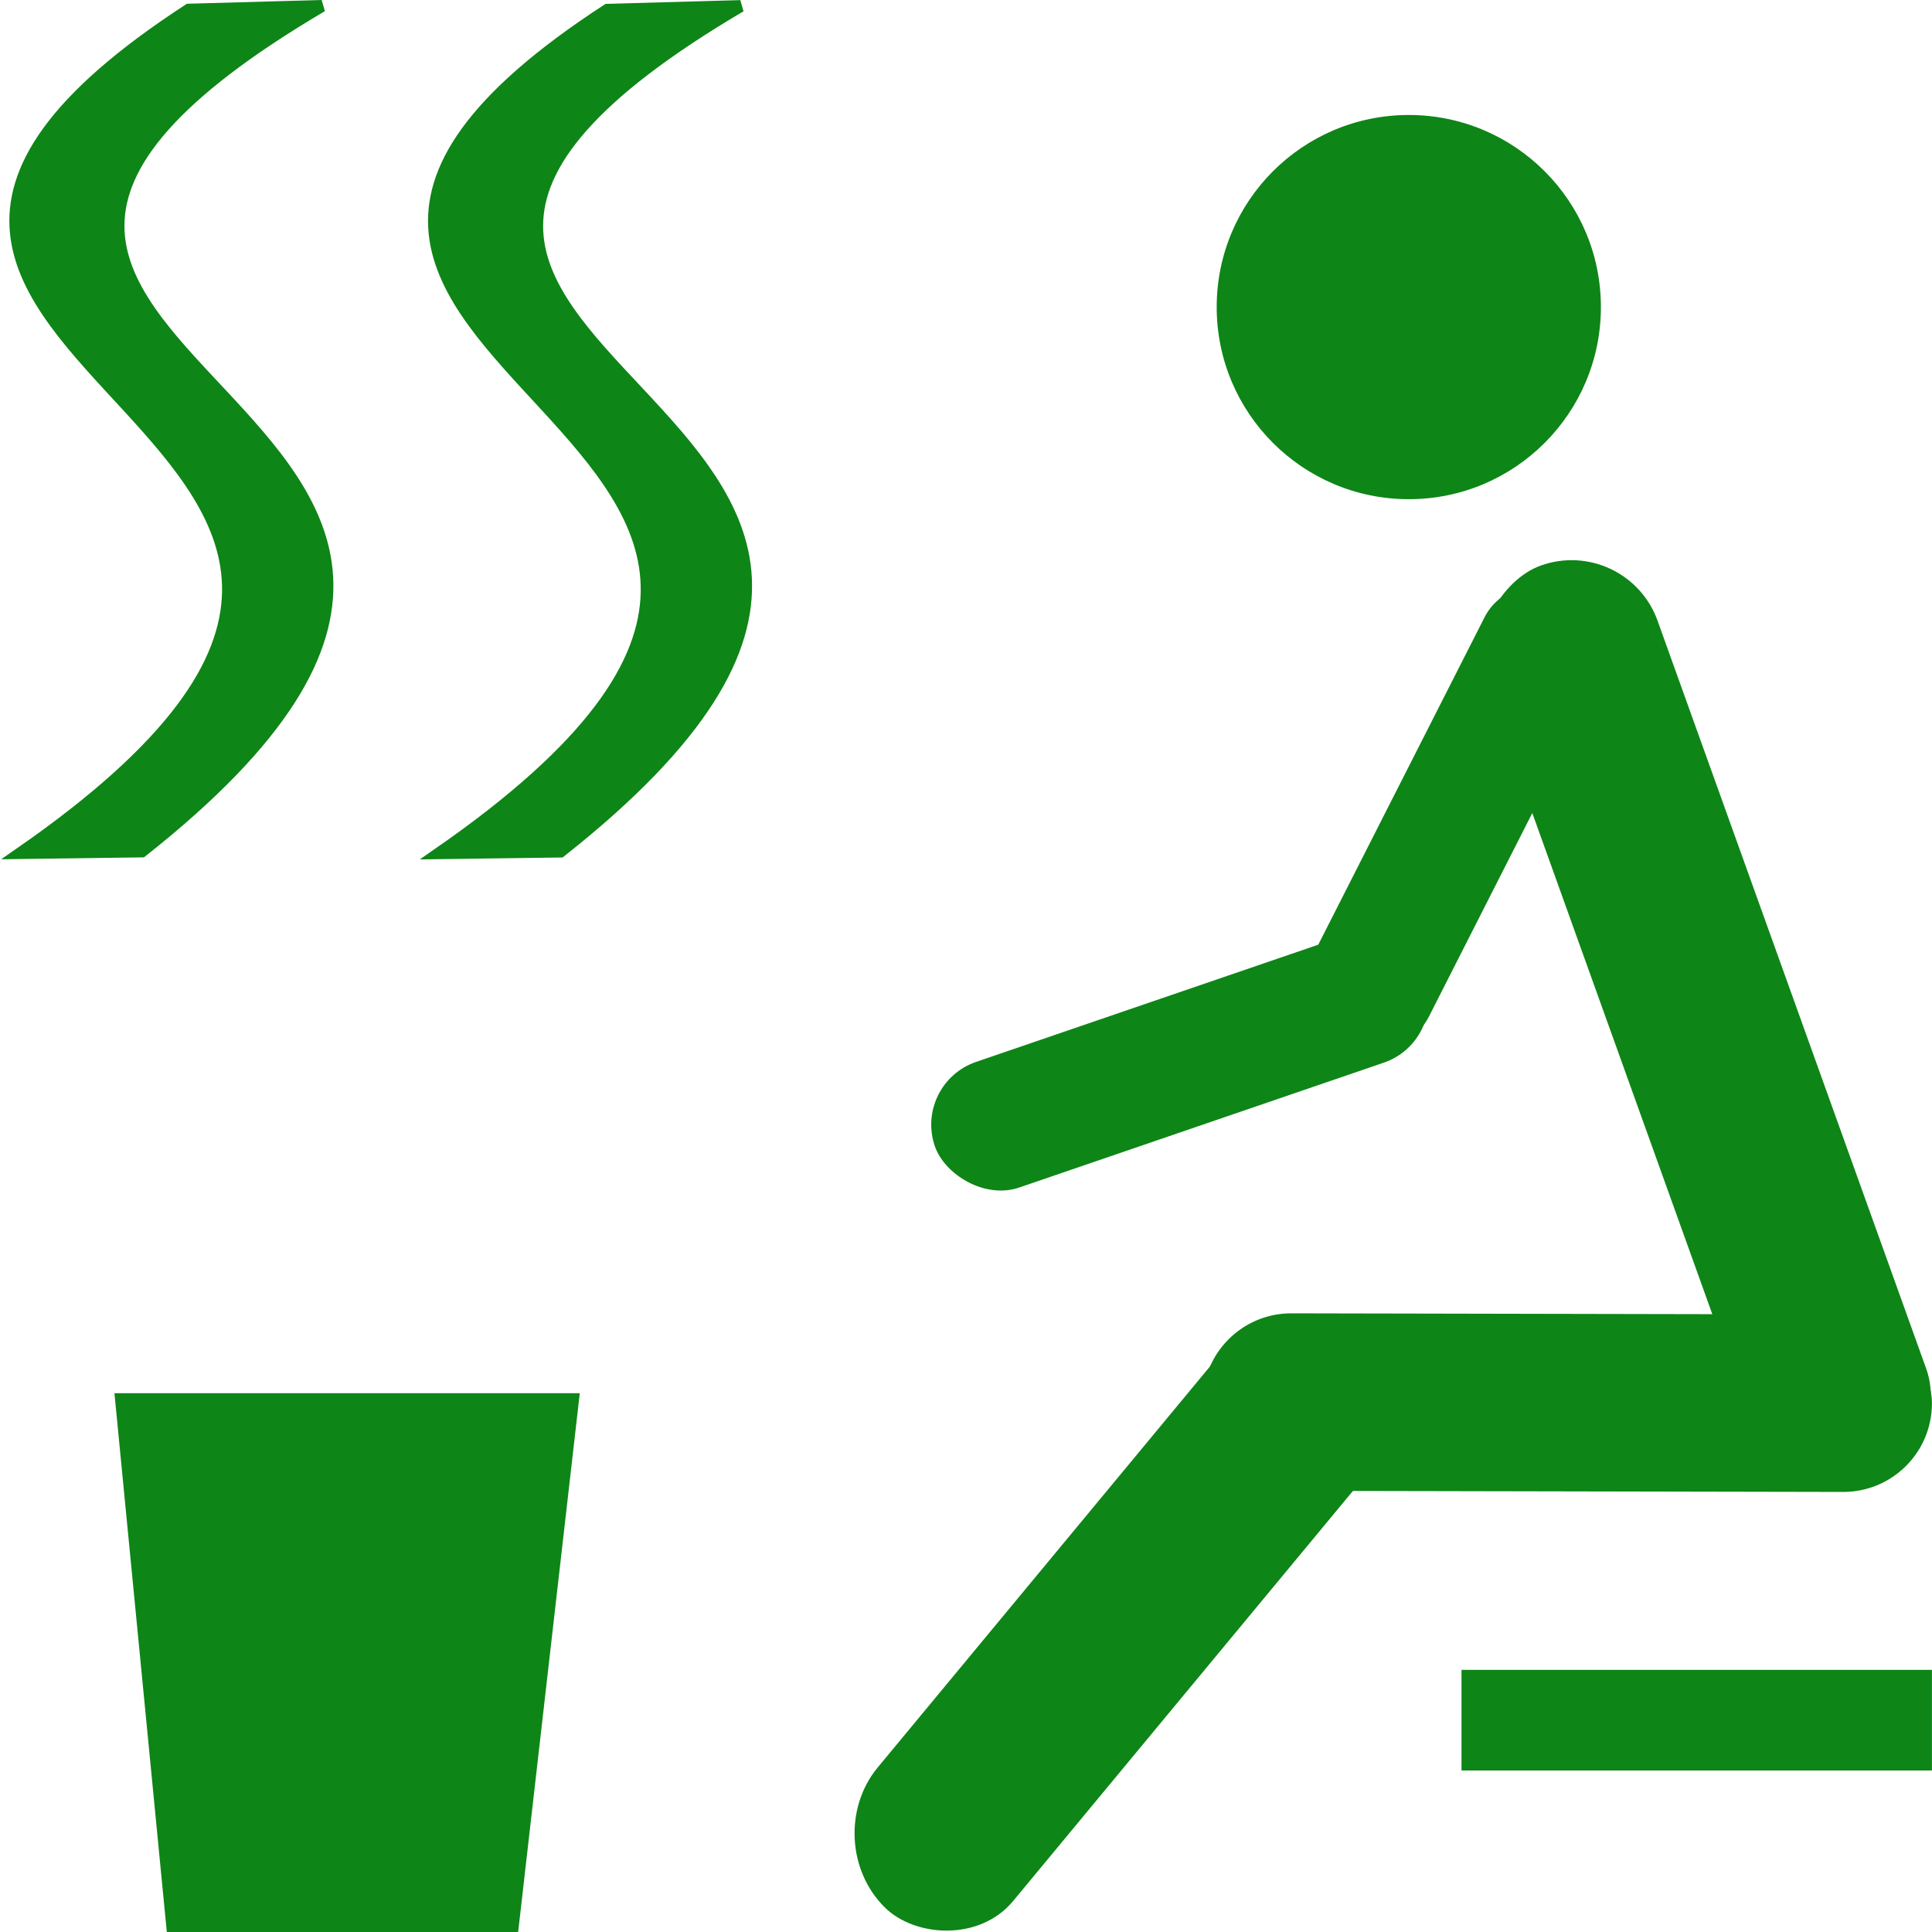
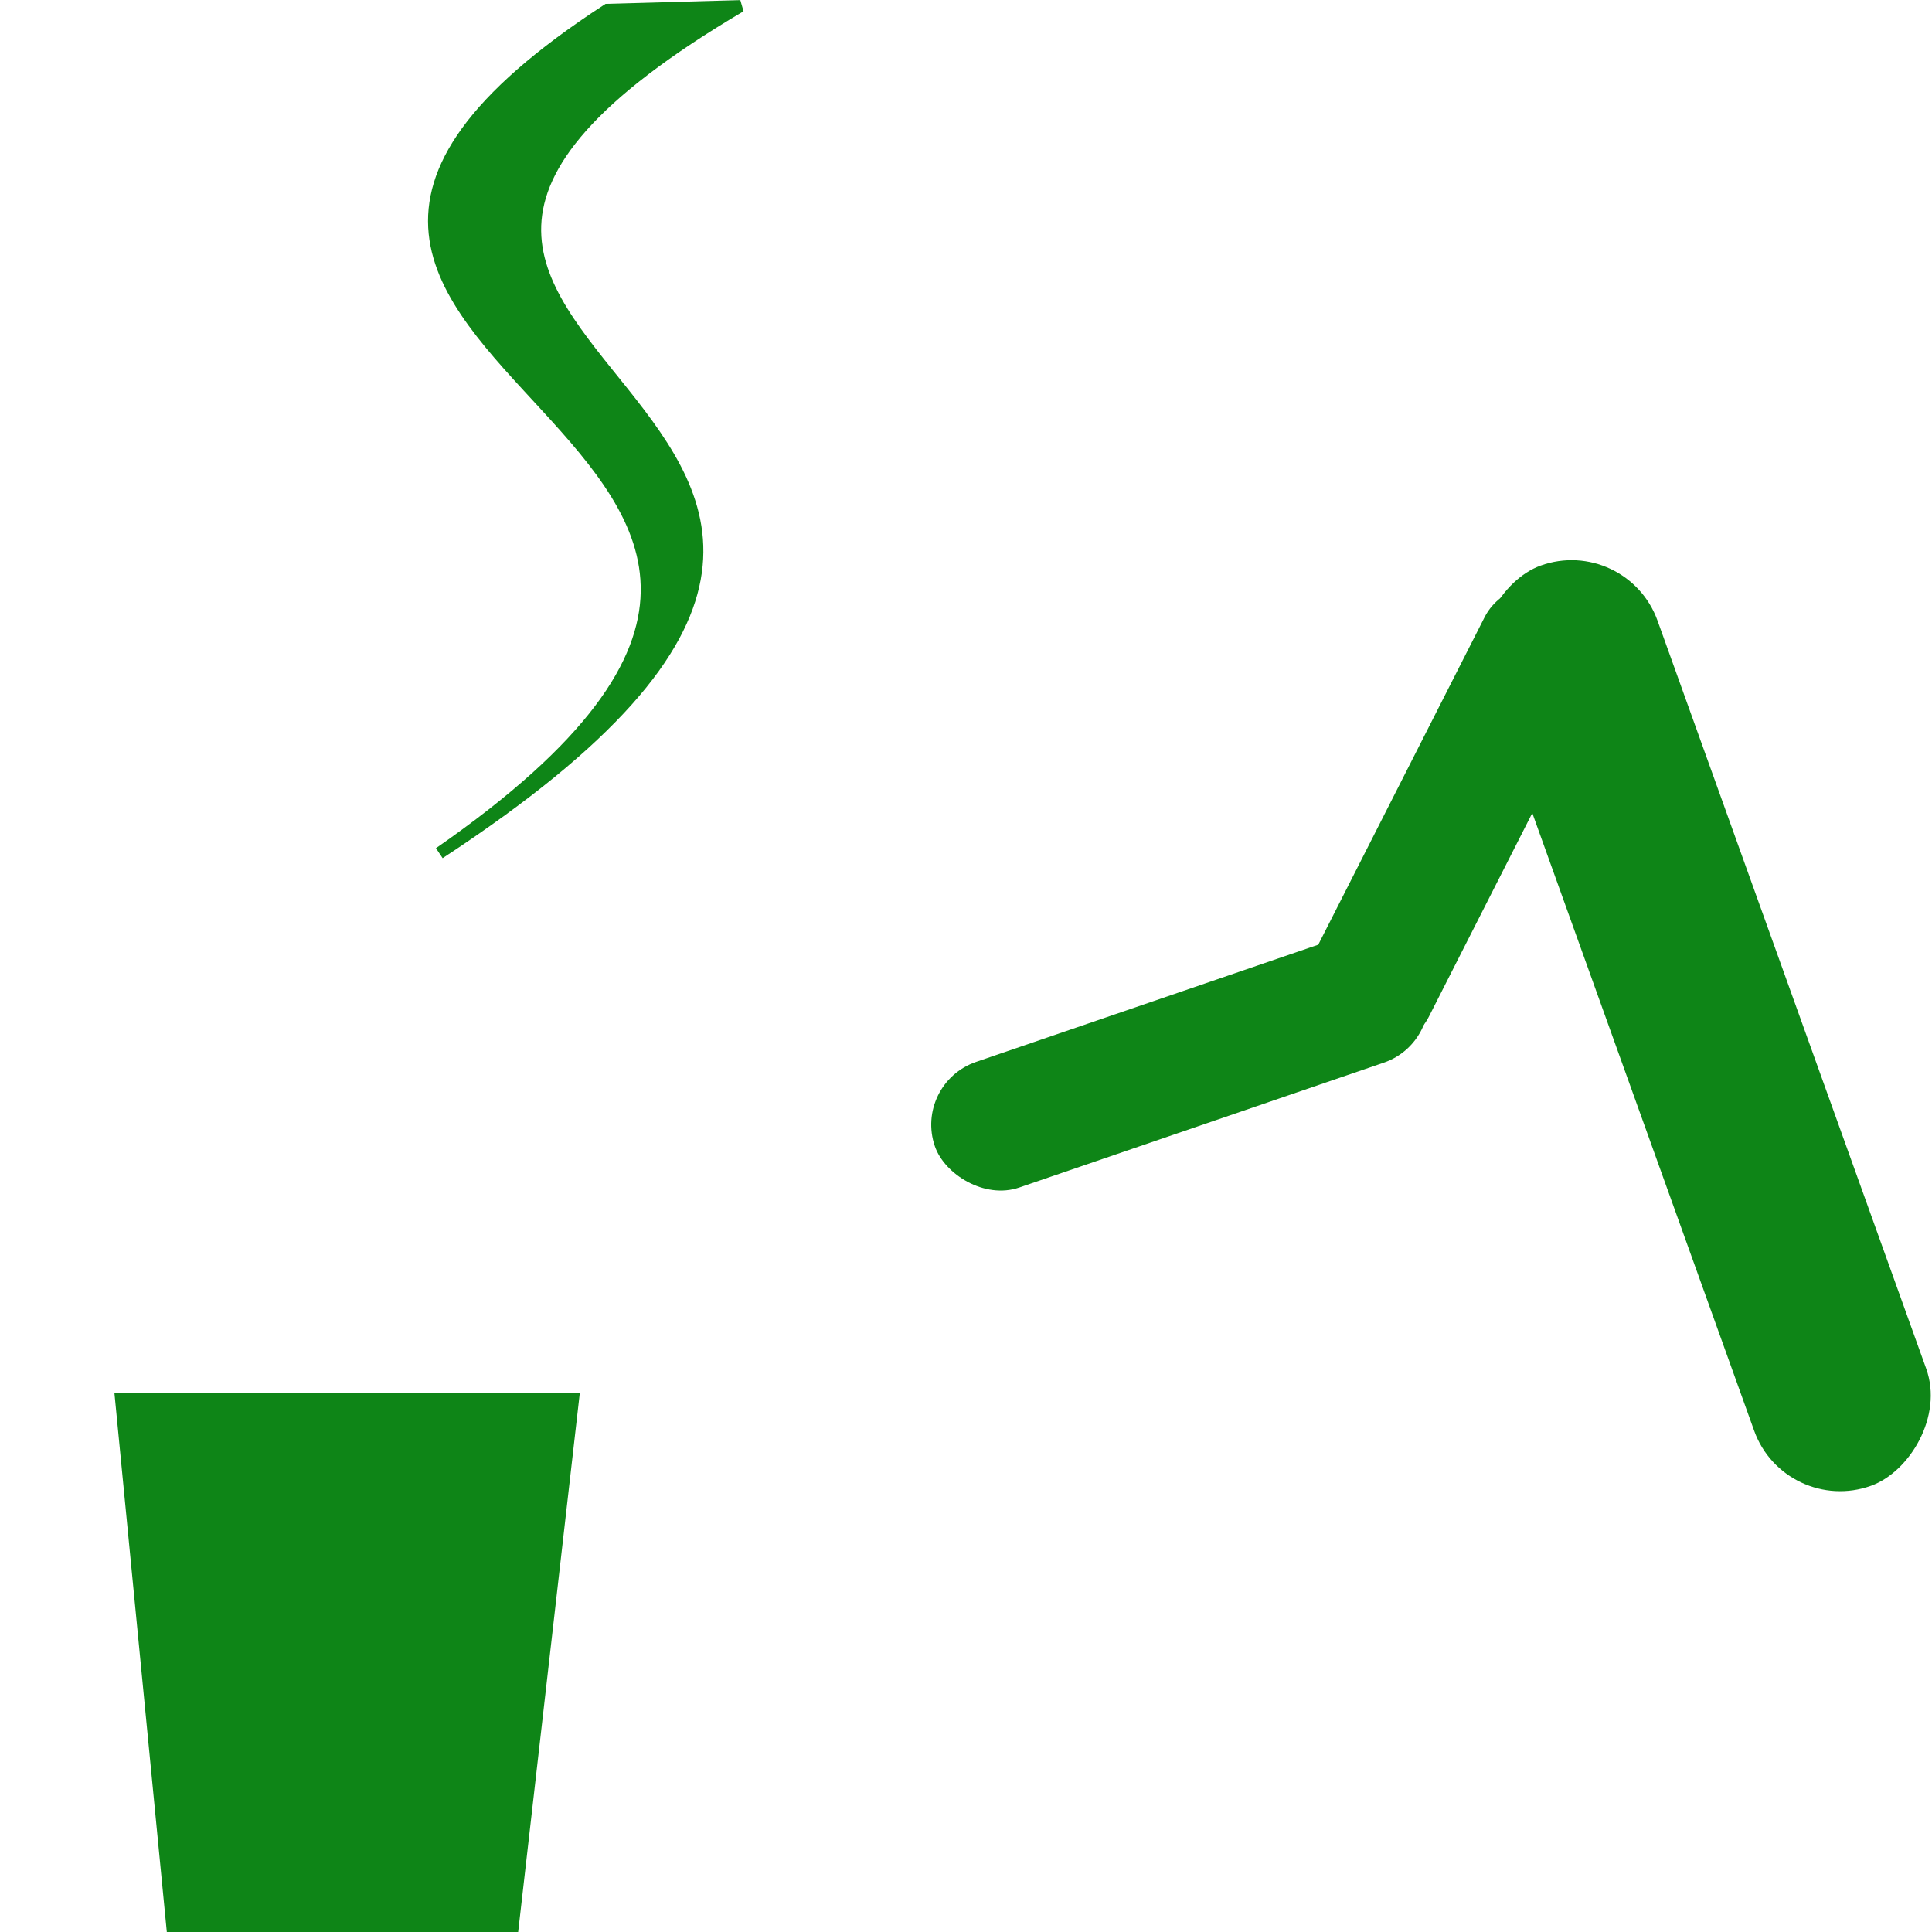
<svg xmlns="http://www.w3.org/2000/svg" xmlns:ns1="http://sodipodi.sourceforge.net/DTD/sodipodi-0.dtd" xmlns:ns2="http://www.inkscape.org/namespaces/inkscape" id="svg4644" width="512" height="512" viewBox="0 0 512 512" version="1.1" ns1:docname="sauna.svg" ns2:version="1.3.2 (1:1.3.2+202311252150+091e20ef0f)">
  <ns1:namedview id="namedview1" pagecolor="#ffffff" bordercolor="#999999" borderopacity="1" ns2:showpageshadow="2" ns2:pageopacity="0" ns2:pagecheckerboard="0" ns2:deskcolor="#d1d1d1" ns2:zoom="0.5" ns2:cx="256" ns2:cy="6" ns2:window-width="1920" ns2:window-height="1005" ns2:window-x="0" ns2:window-y="0" ns2:window-maximized="1" ns2:current-layer="svg4644" />
  <defs id="defs4648" />
  <path id="path4618" visibility="hidden" fill="none" d="M 0,0.031 V 512.015 H 511.984 V 399.09 c -22.05,-9.831 -27.989,-11.831 -26.214,-35.856 -7.992,-22.574 -13.128,-46.188 -17.642,-69.71 -0.34,-1.771 3.13,-1.774 4.571,-2.857 0.985,-0.74 2.049,-1.534 2.714,-2.571 0.154,-0.241 -0.479,-0.336 -0.714,-0.5 0.128,-2.781 0.463,-2.708 3.143,-5.928 -1.364,-3.714 -2.462,-7.588 -4.071,-11.143 7.075,-4.975 13.571,-10.879 21.214,-14.928 0.496,-0.263 1.118,-0.174 1.643,-0.357 1.33,-0.739 4.921,-1.659 6.857,-2.428 2.812,-1.118 5.66,-2.161 8.5,-3.214 V 0.033 Z" style="stroke-width:36.57" />
  <path id="path4620" visibility="hidden" fill="none" d="m 477.9,290.736 c -0.735,0.367 -1.575,0.9 -2.214,1.071 l 3.571,-1 c -0.307,-0.353 -0.722,-0.389 -1.357,-0.071 z" style="stroke-width:36.57" />
  <path id="path4622" visibility="hidden" fill="none" d="m 511.216,363.021 c -1.995,1.945 -3.933,3.509 -4.857,1.714 -0.024,-0.048 -0.048,-0.096 -0.073,-0.143 -2.502,1.344 -5.474,3.287 -8.285,5 2.768,5.248 7.079,9.744 12.142,13.785 0.403,-0.622 1.397,-1.497 1.857,-2.143 v -16.642 c -0.187,-0.648 -0.329,-1.375 -0.786,-1.571 z" style="stroke-width:36.57" />
  <path style="fill:#0e8517;stroke-width:36.57" id="path4624" d="M 30.326,369.208 H 153.648 L 137.314,512.019 H 44.209 Z" />
-   <path style="fill:#0e8517;stroke:#0e8517;stroke-opacity:1" id="path4626" stroke-width="3.18" stroke="#030305" d="M 50.021,2.572 C -96.18,97.658 167.971,113.266 5.486,226.056 L 37.584,225.625 C 189.994,105.254 -75.597,96.448 85.286,1.588 Z" />
-   <path style="fill:#0e8517;stroke:#0e8517;stroke-opacity:1" id="path4628" stroke-width="3.18" stroke="#030305" d="M 160.971,2.605 C 14.771,97.691 278.922,113.299 116.436,226.089 l 32.098,-0.431 C 300.945,105.287 35.353,96.481 196.237,1.621 Z" />
-   <circle id="circle4630" style="fill:#0e8517;stroke-width:36.57;paint-order:stroke fill markers" r="50.909" cy="81.382" cx="373.346" />
-   <rect id="rect4632" style="fill:#0e8517;stroke-width:36.57;paint-order:stroke fill markers" ry="25.19" height="50.379" width="193.903" y="479.495" x="-195.703" transform="matrix(0.638,-0.77,0.712,0.703,0,0)" />
+   <path style="fill:#0e8517;stroke:#0e8517;stroke-opacity:1" id="path4628" stroke-width="3.18" stroke="#030305" d="M 160.971,2.605 C 14.771,97.691 278.922,113.299 116.436,226.089 C 300.945,105.287 35.353,96.481 196.237,1.621 Z" />
  <rect id="rect4634" style="fill:#0e8517;stroke-width:36.57;paint-order:stroke fill markers" ry="17.595" height="35.19" width="137.322" y="349.952" x="135.615" transform="matrix(0.946,-0.324,0.325,0.946,0,0)" />
  <rect id="rect4636" style="fill:#0e8517;stroke-width:36.57;paint-order:stroke fill markers" ry="17.394" height="34.788" width="135.628" y="-459.812" x="-52.761" transform="matrix(-0.453,0.892,-0.888,-0.459,0,0)" />
-   <rect id="rect4638" style="fill:#0e8517;stroke-width:36.57;paint-order:stroke fill markers" ry="23.52" height="47.04" width="193.274" y="347.361" x="318.948" transform="matrix(1,0.002,-6.3980987e-4,1,0,0)" />
-   <rect id="rect4640" style="fill:#0e8517;stroke-width:36.57;paint-order:stroke fill markers" height="26.667" width="124.668" y="442.532" x="387.316" />
  <rect id="rect4642" style="fill:#0e8517;stroke-width:36.57;paint-order:stroke fill markers" ry="24.23" height="48.459" width="259.133" y="-357.73" x="279.437" transform="matrix(0.338,0.941,-0.941,0.339,0,0)" />
</svg>